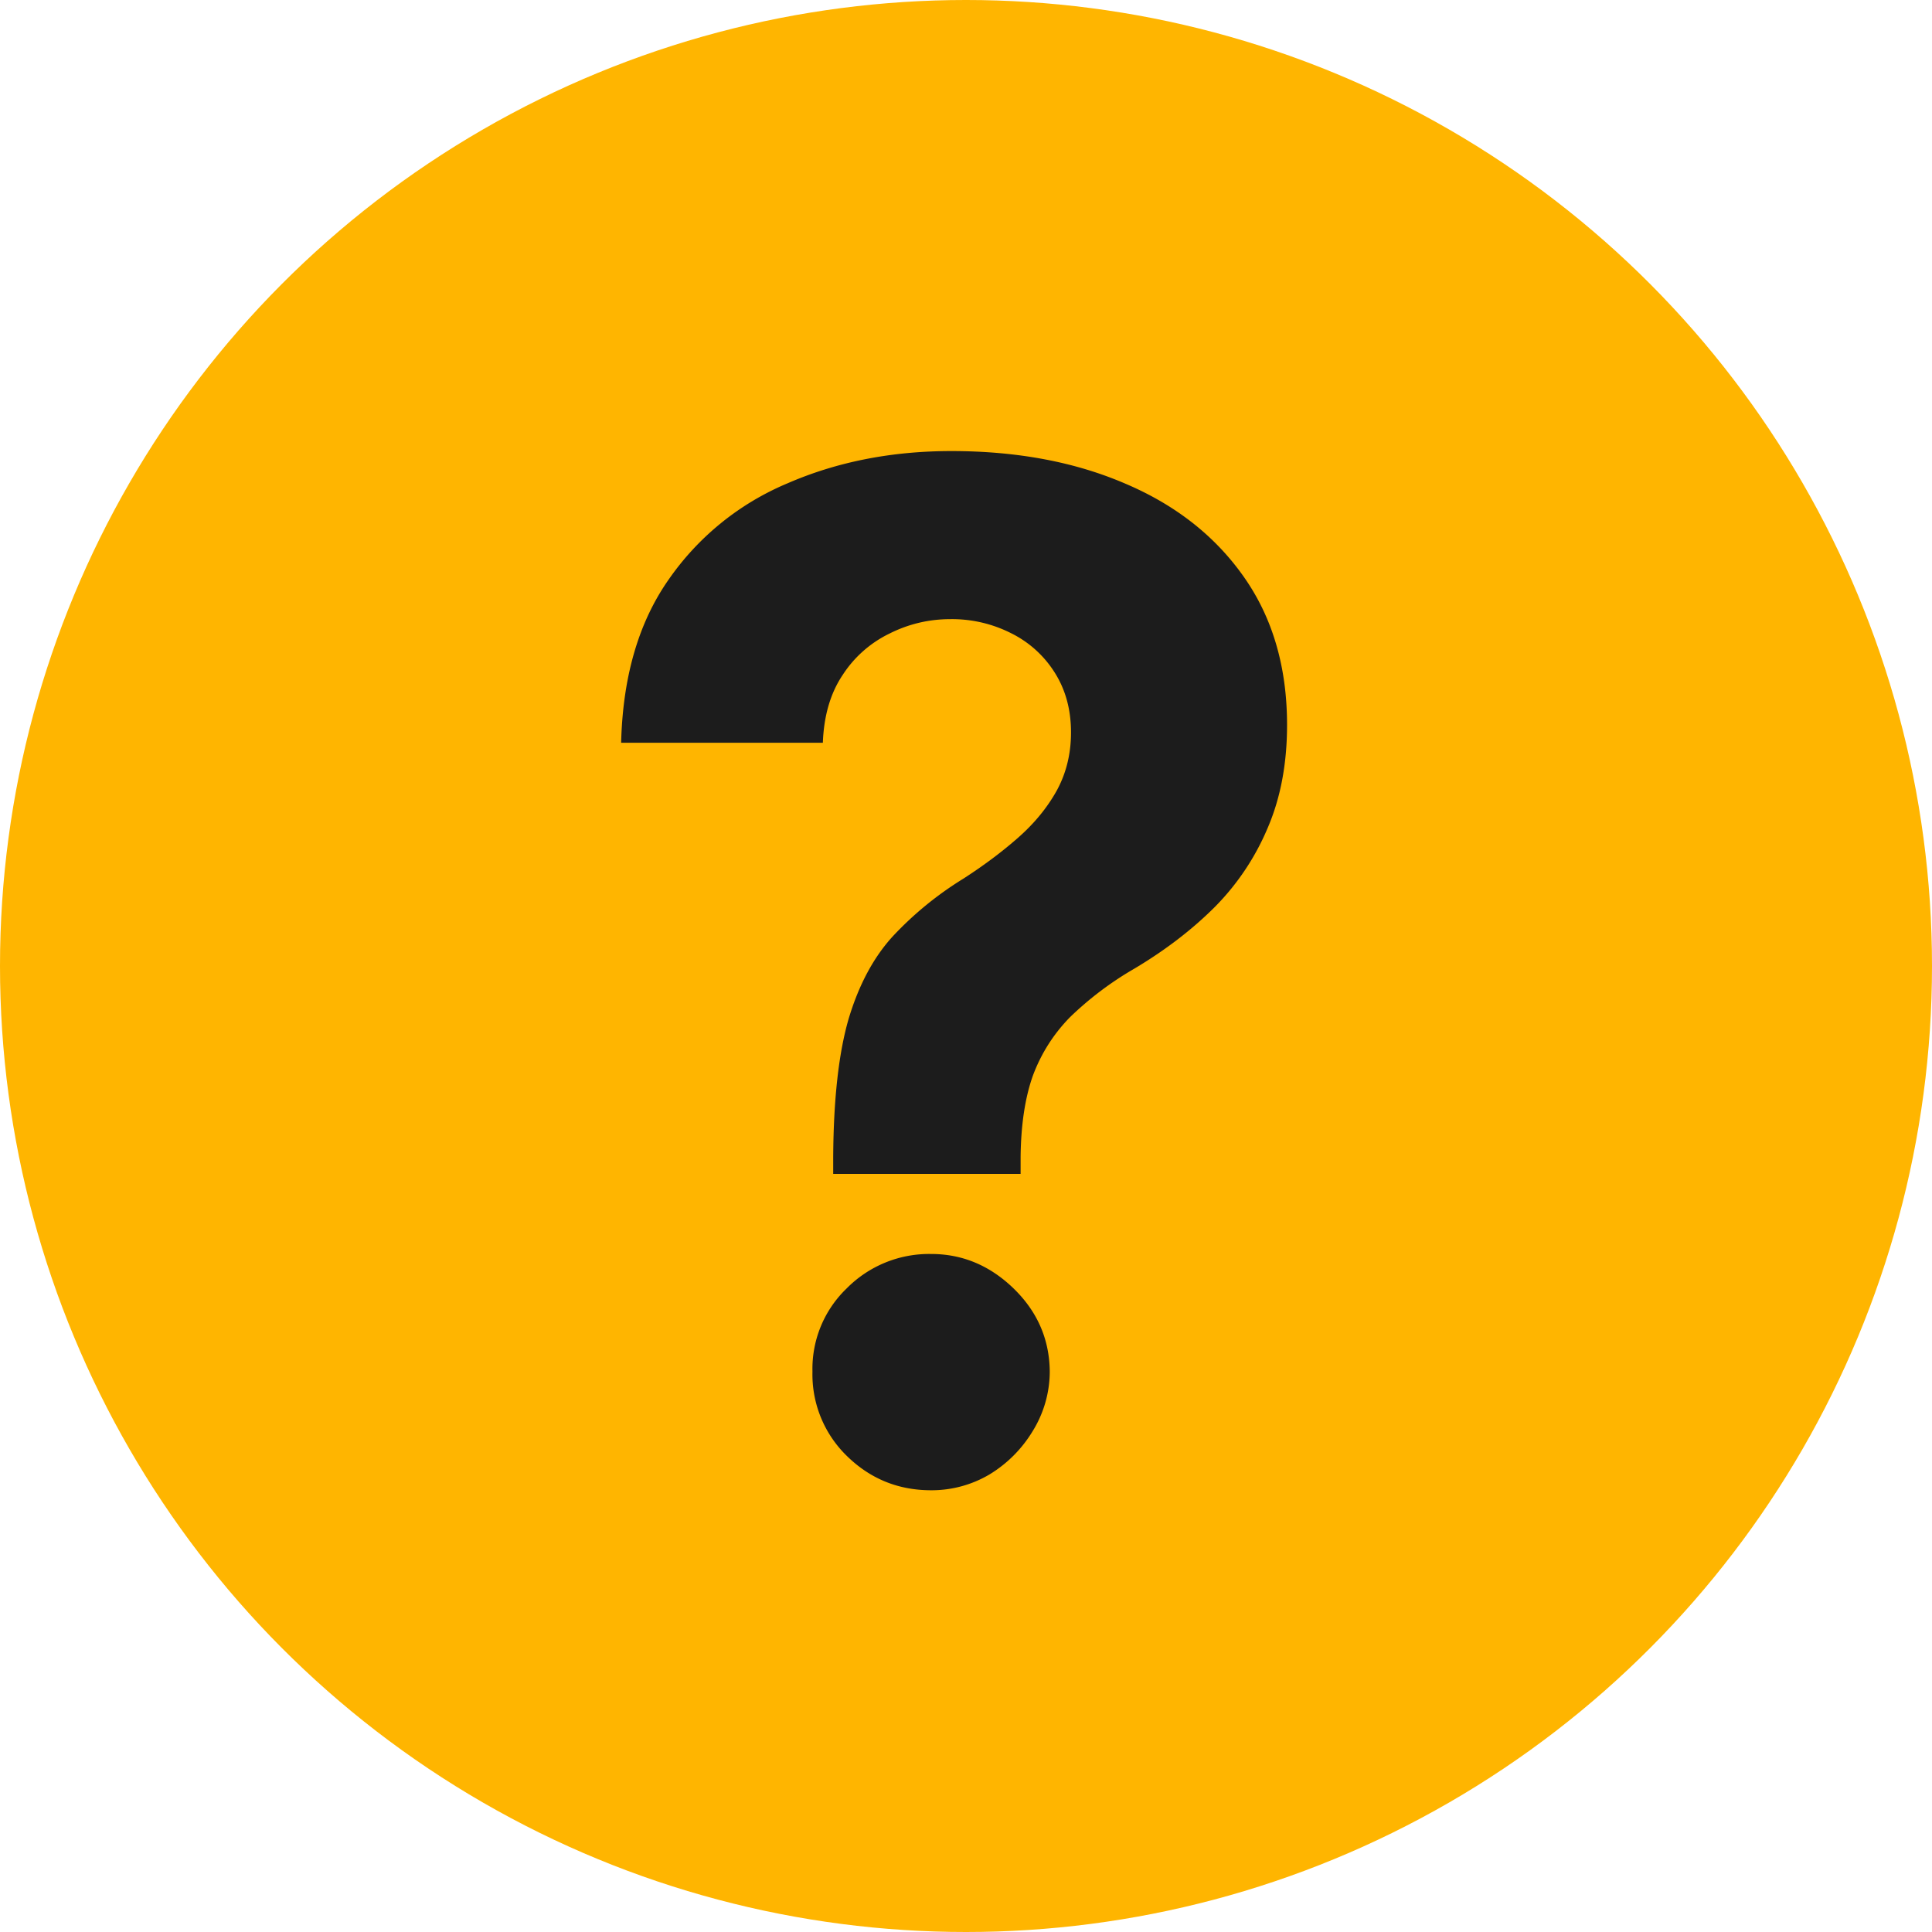
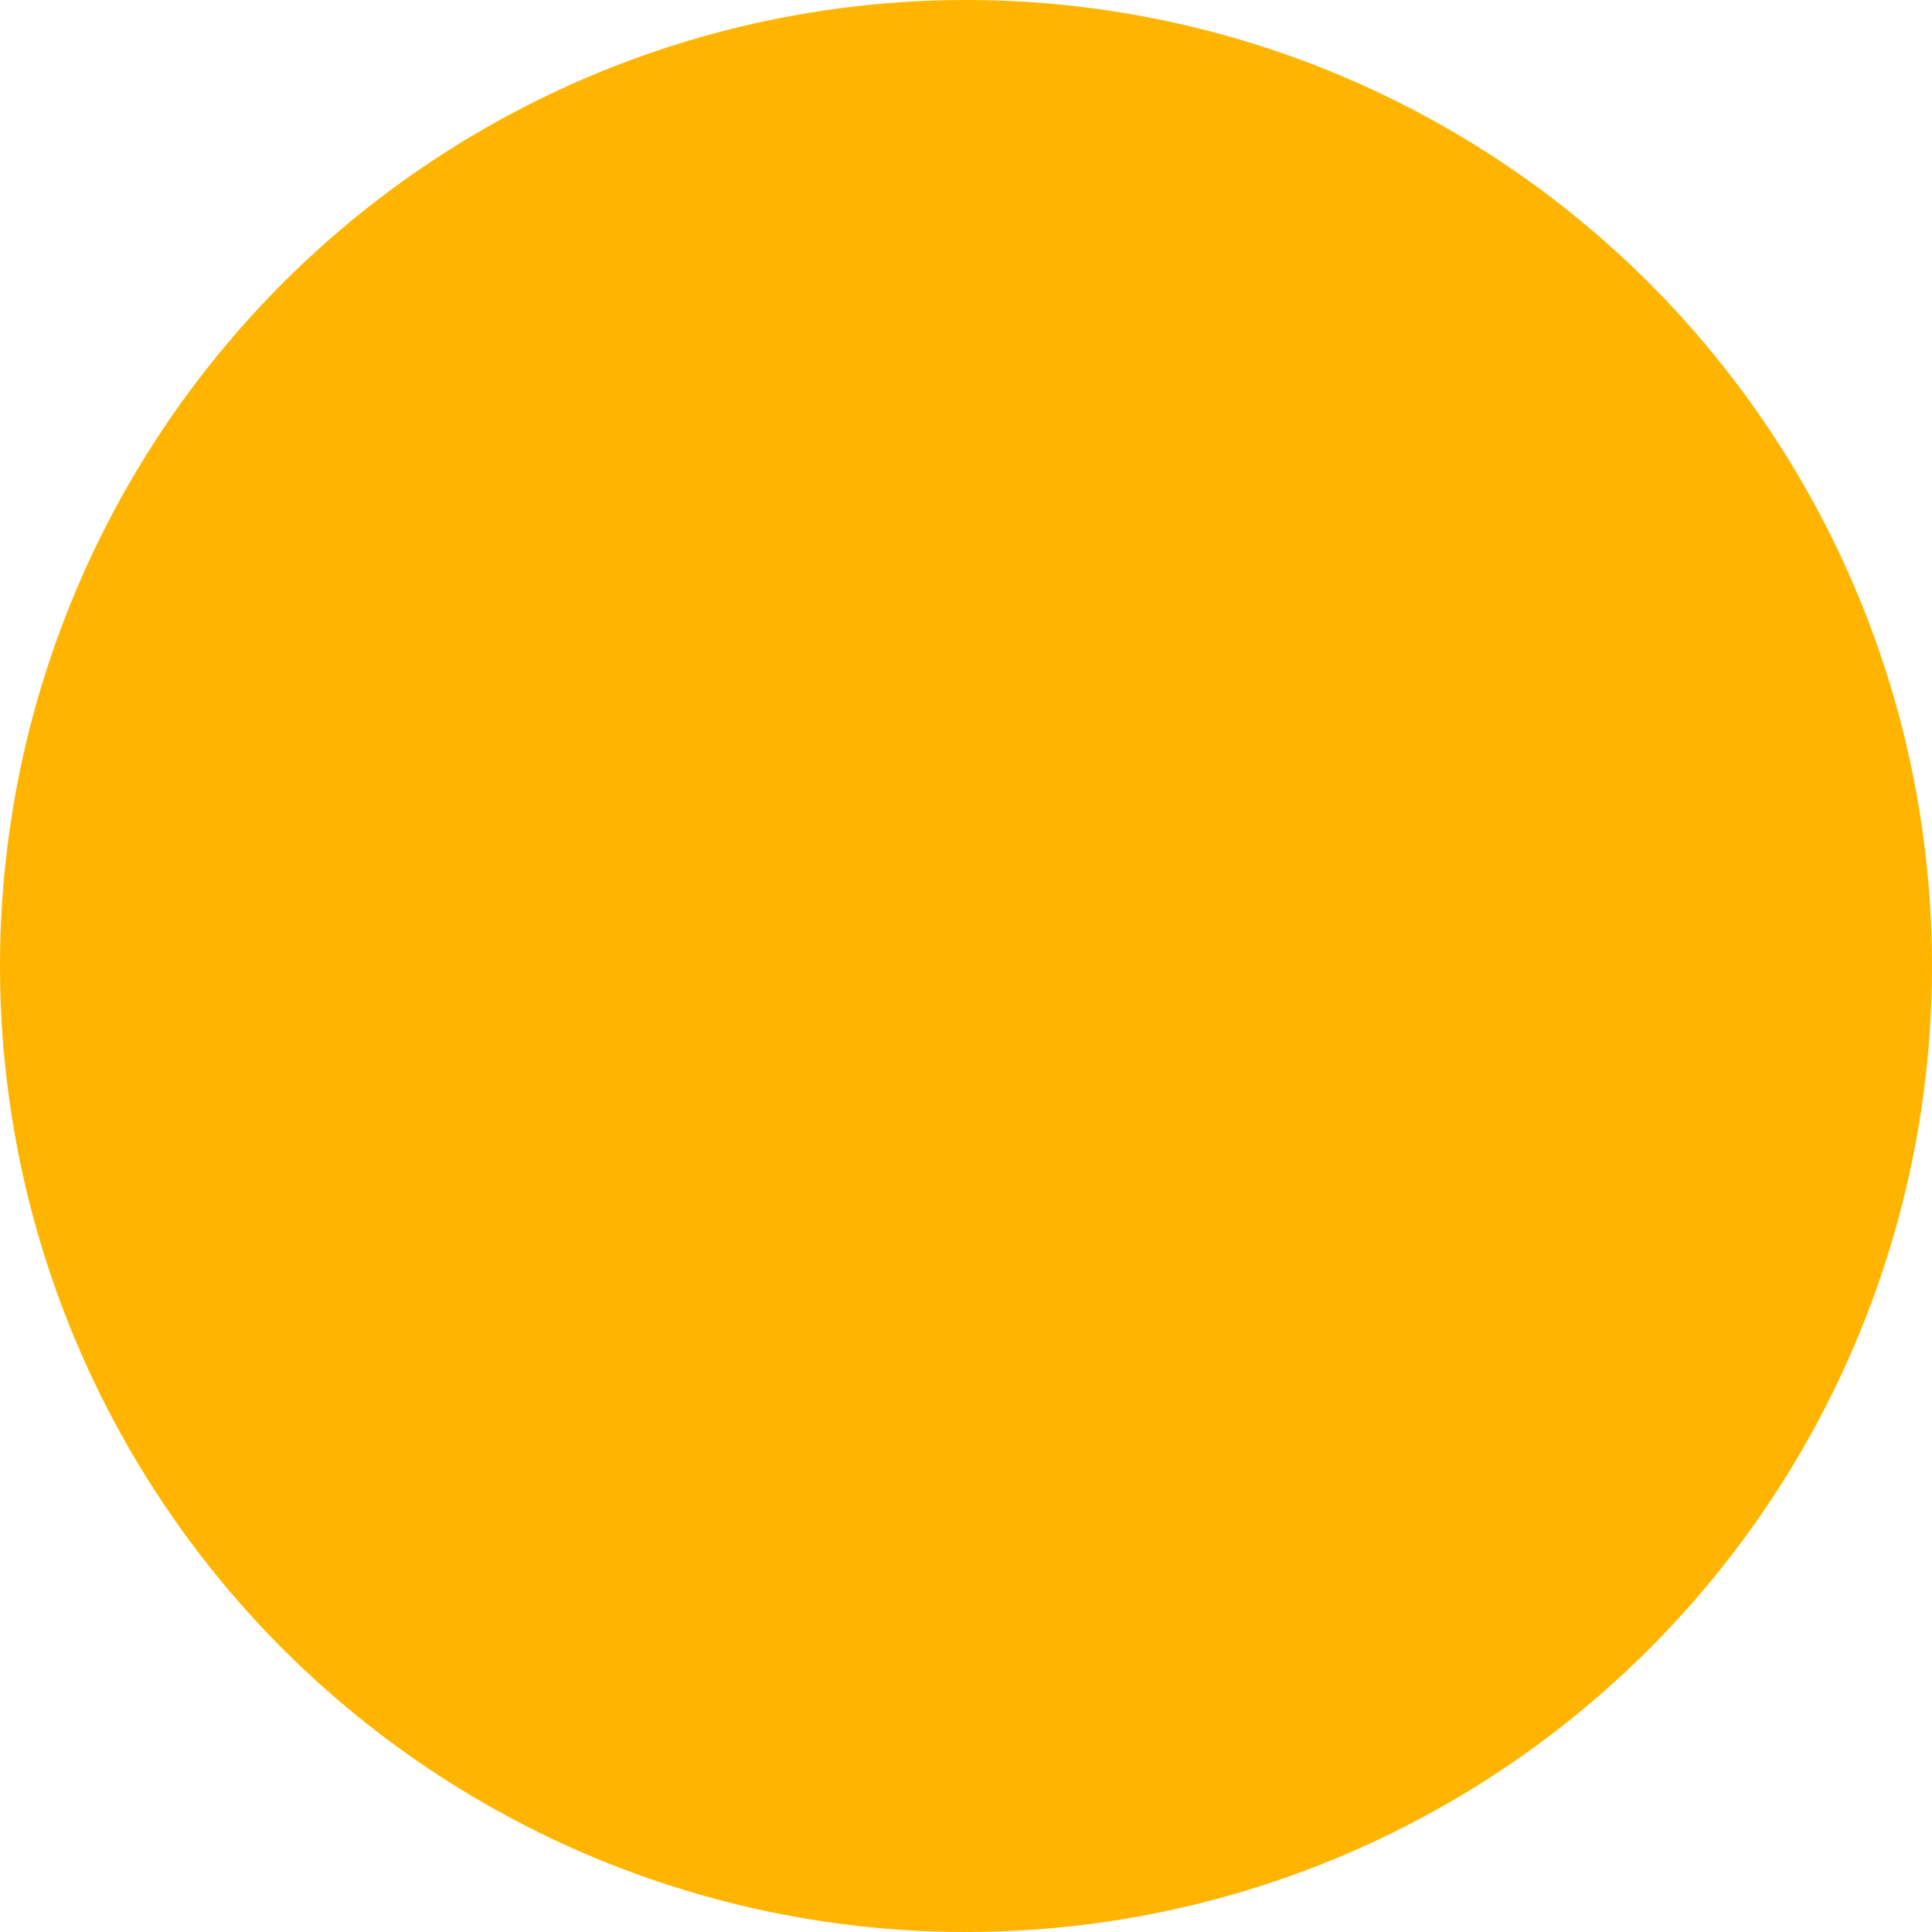
<svg xmlns="http://www.w3.org/2000/svg" width="34" height="34" fill="none">
  <circle cx="17" cy="17" r="17" fill="#FFB500" />
-   <path fill="#1C1C1C" d="M14.663 20.658v-.296q.009-1.523.27-2.427.27-.904.783-1.462a6 6 0 0 1 1.236-1.009q.54-.348.965-.722.426-.374.679-.827.252-.461.252-1.026 0-.6-.287-1.053a1.9 1.9 0 0 0-.774-.696 2.3 2.3 0 0 0-1.062-.244q-.565 0-1.07.253a2.04 2.04 0 0 0-.826.73q-.322.48-.348 1.192h-3.55q.043-1.74.835-2.87a4.8 4.8 0 0 1 2.097-1.697q1.305-.566 2.88-.566 1.731 0 3.062.574 1.332.566 2.088 1.645.757 1.079.757 2.601 0 1.018-.34 1.81a4.4 4.4 0 0 1-.93 1.392q-.6.6-1.418 1.087a5.8 5.8 0 0 0-1.131.853q-.435.444-.653 1.027-.208.583-.217 1.435v.296zm1.723 5.568q-.87 0-1.488-.609a2 2 0 0 1-.6-1.479 1.96 1.96 0 0 1 .6-1.462 2.04 2.04 0 0 1 1.488-.608q.826 0 1.453.608.627.61.635 1.462a2 2 0 0 1-.304 1.053 2.25 2.25 0 0 1-.757.757 2 2 0 0 1-1.027.278" />
</svg>